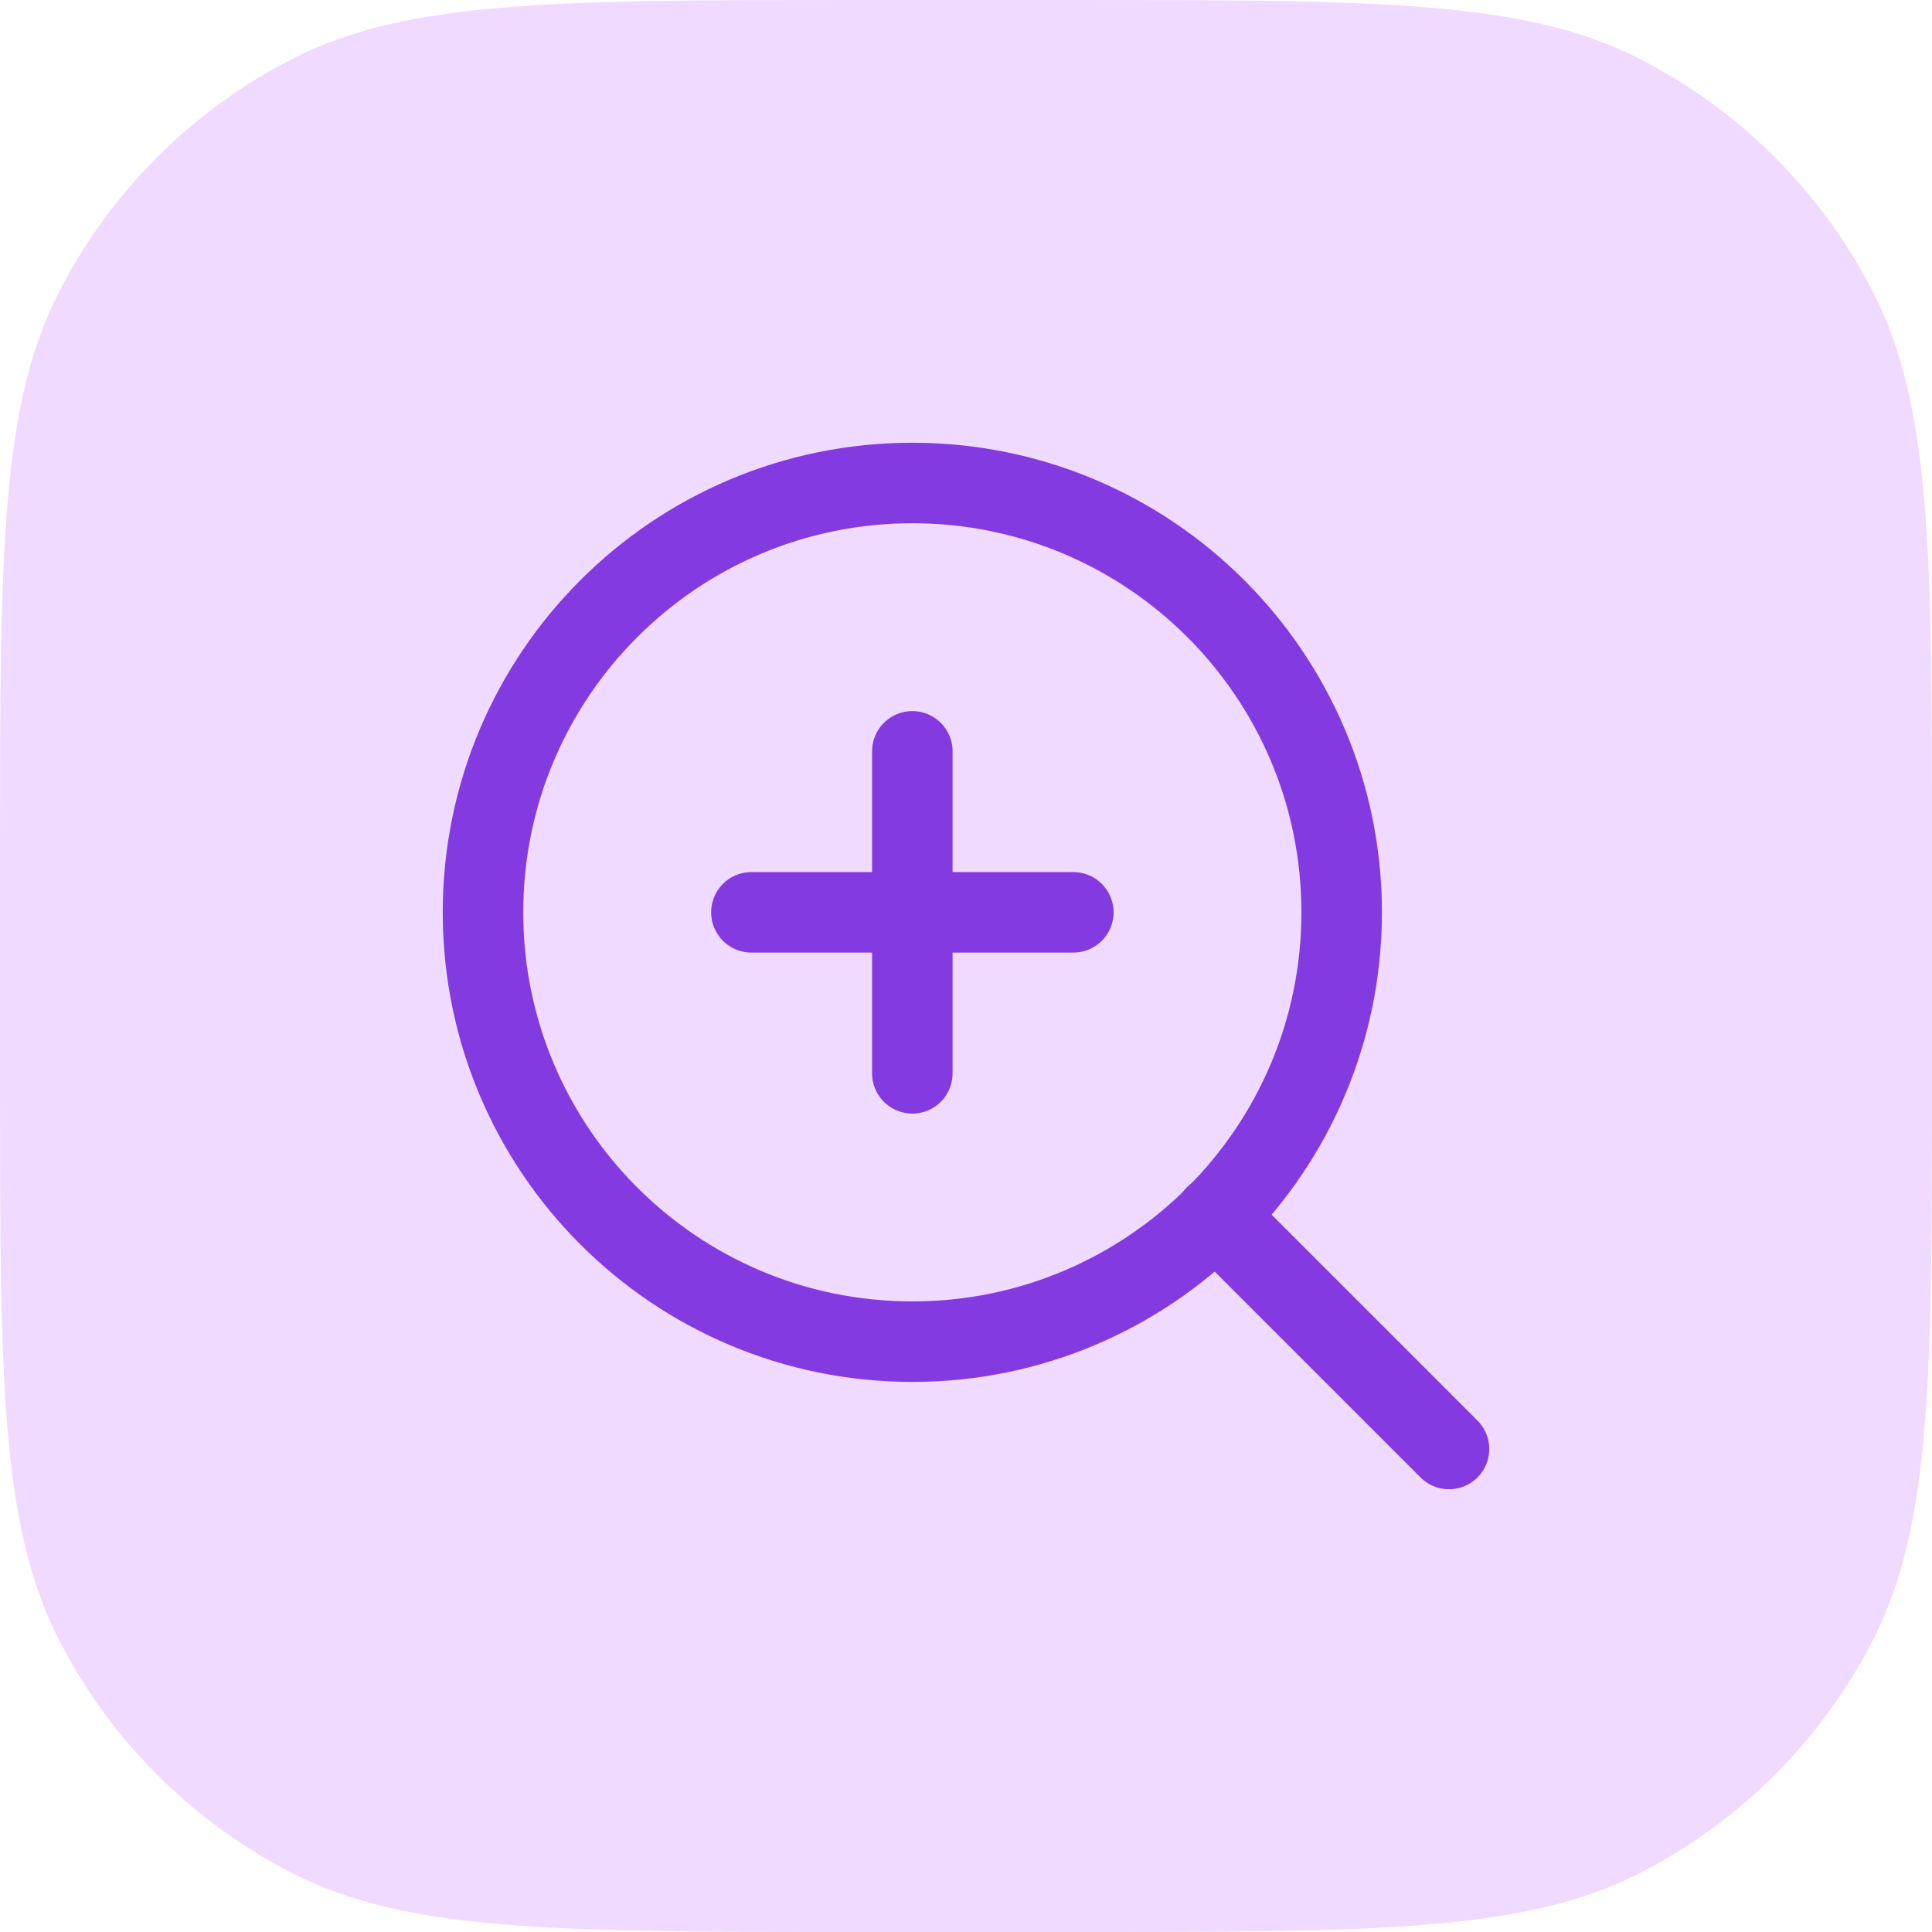
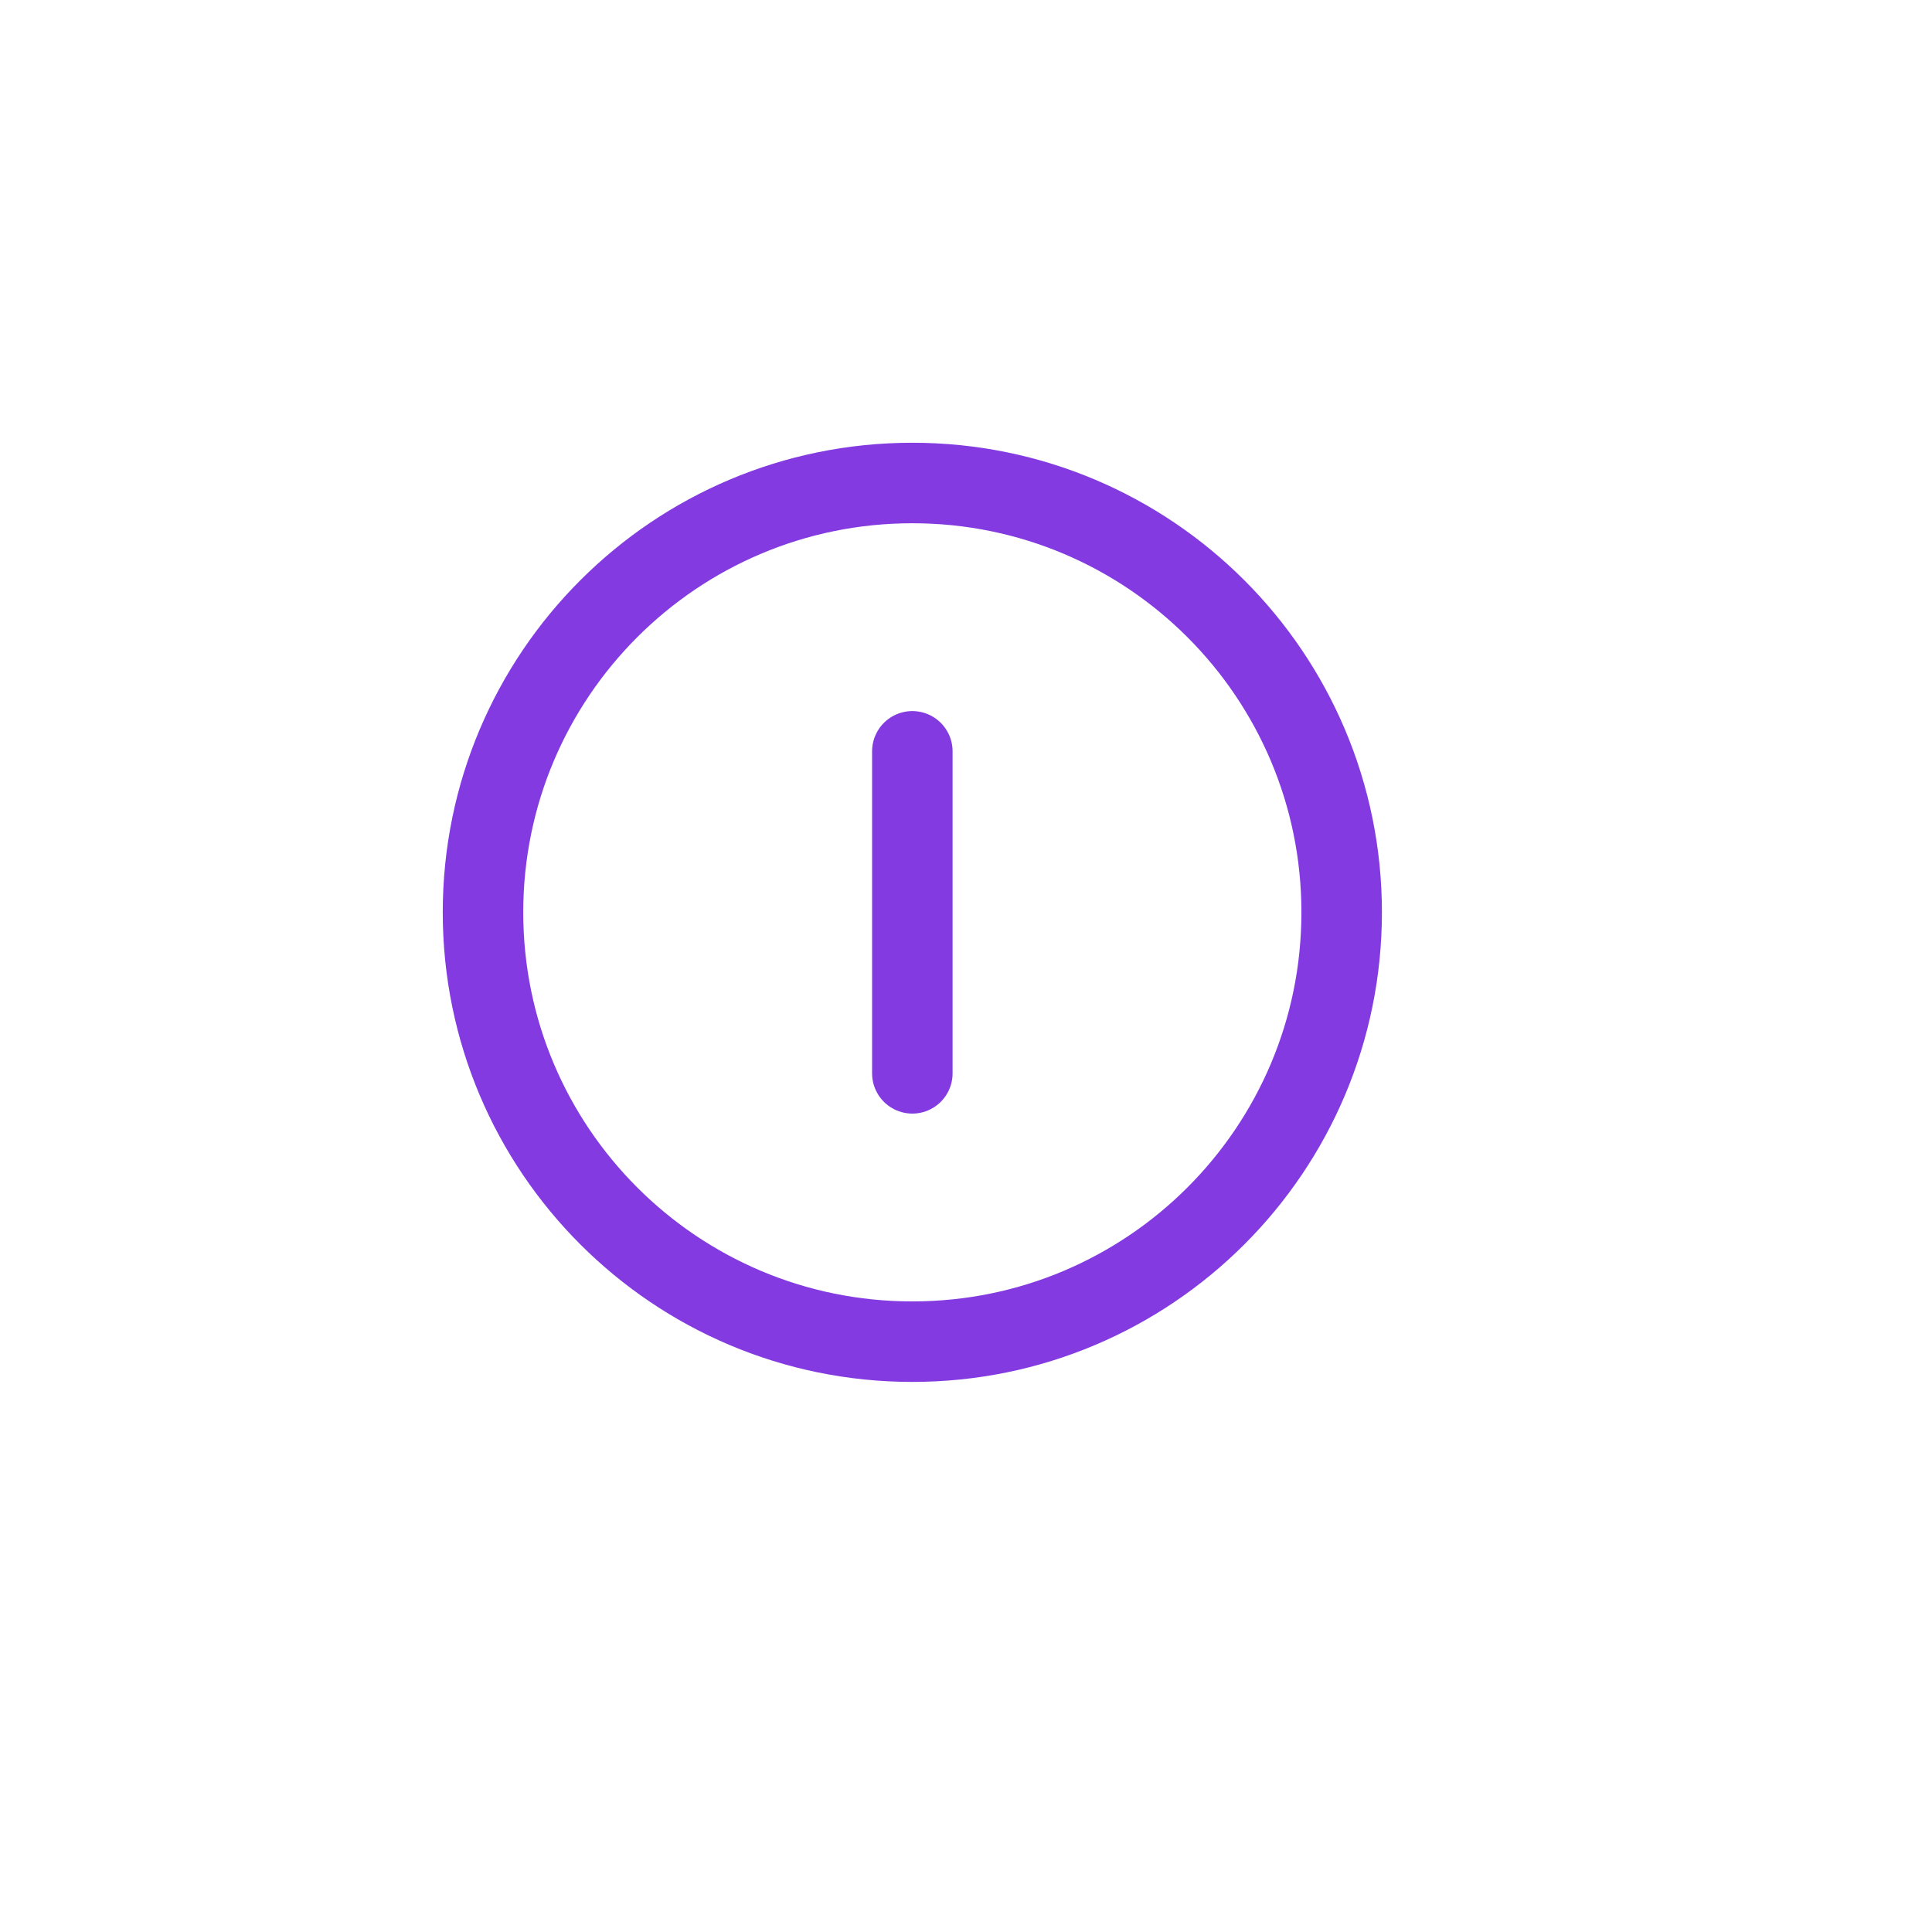
<svg xmlns="http://www.w3.org/2000/svg" width="36" height="36" viewBox="0 0 36 36" fill="none">
-   <path d="M0 16C0 10.399 0 7.599 1.09 5.46C2.049 3.578 3.578 2.049 5.46 1.09C7.599 0 10.399 0 16 0H20C25.601 0 28.401 0 30.54 1.09C32.422 2.049 33.951 3.578 34.91 5.46C36 7.599 36 10.399 36 16V20C36 25.601 36 28.401 34.91 30.54C33.951 32.422 32.422 33.951 30.54 34.91C28.401 36 25.601 36 20 36H16C10.399 36 7.599 36 5.46 34.91C3.578 33.951 2.049 32.422 1.09 30.54C0 28.401 0 25.601 0 20V16Z" fill="#F0DAFF" />
  <path d="M17 25C21.418 25 25 21.418 25 17C25 12.582 21.418 9 17 9C12.582 9 9 12.582 9 17C9 21.418 12.582 25 17 25Z" stroke="#833AE0" stroke-width="1.5" stroke-linecap="round" stroke-linejoin="round" />
-   <path d="M27 27L22.65 22.65" stroke="#833AE0" stroke-width="1.5" stroke-linecap="round" stroke-linejoin="round" />
  <path d="M17 14V20" stroke="#833AE0" stroke-width="1.5" stroke-linecap="round" stroke-linejoin="round" />
-   <path d="M14.001 17H20" stroke="#833AE0" stroke-width="1.5" stroke-linecap="round" stroke-linejoin="round" />
</svg>